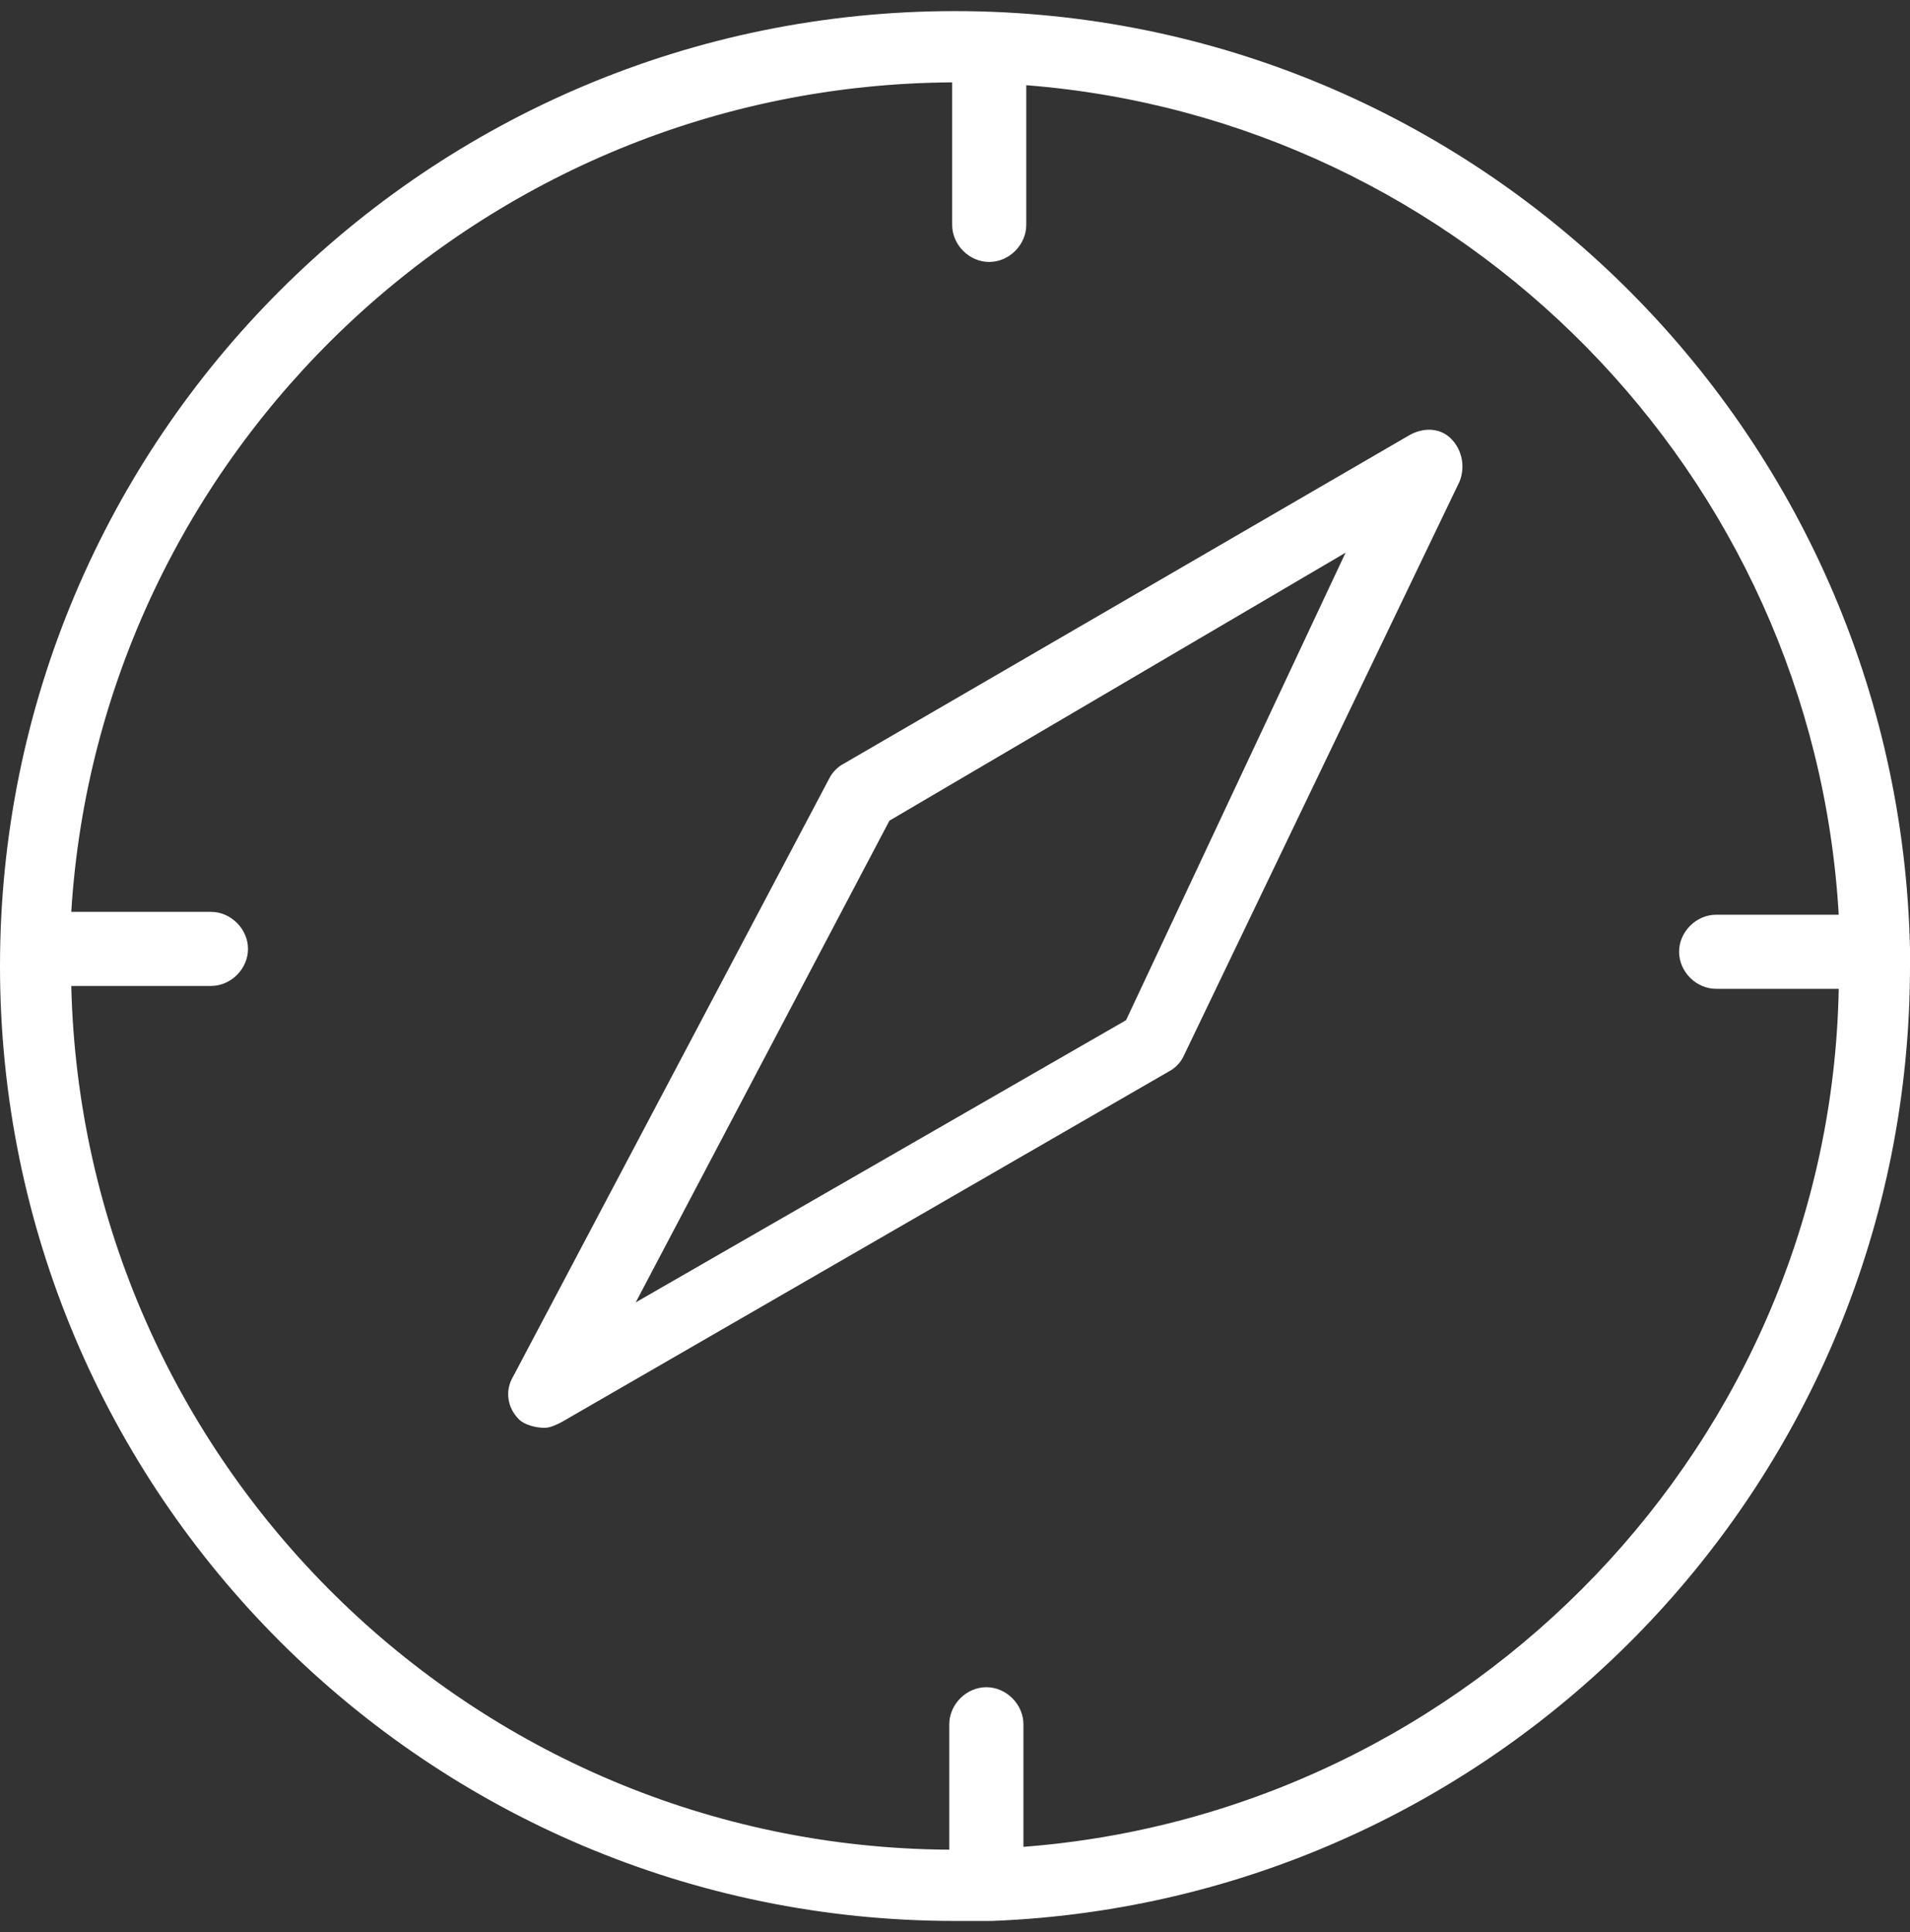
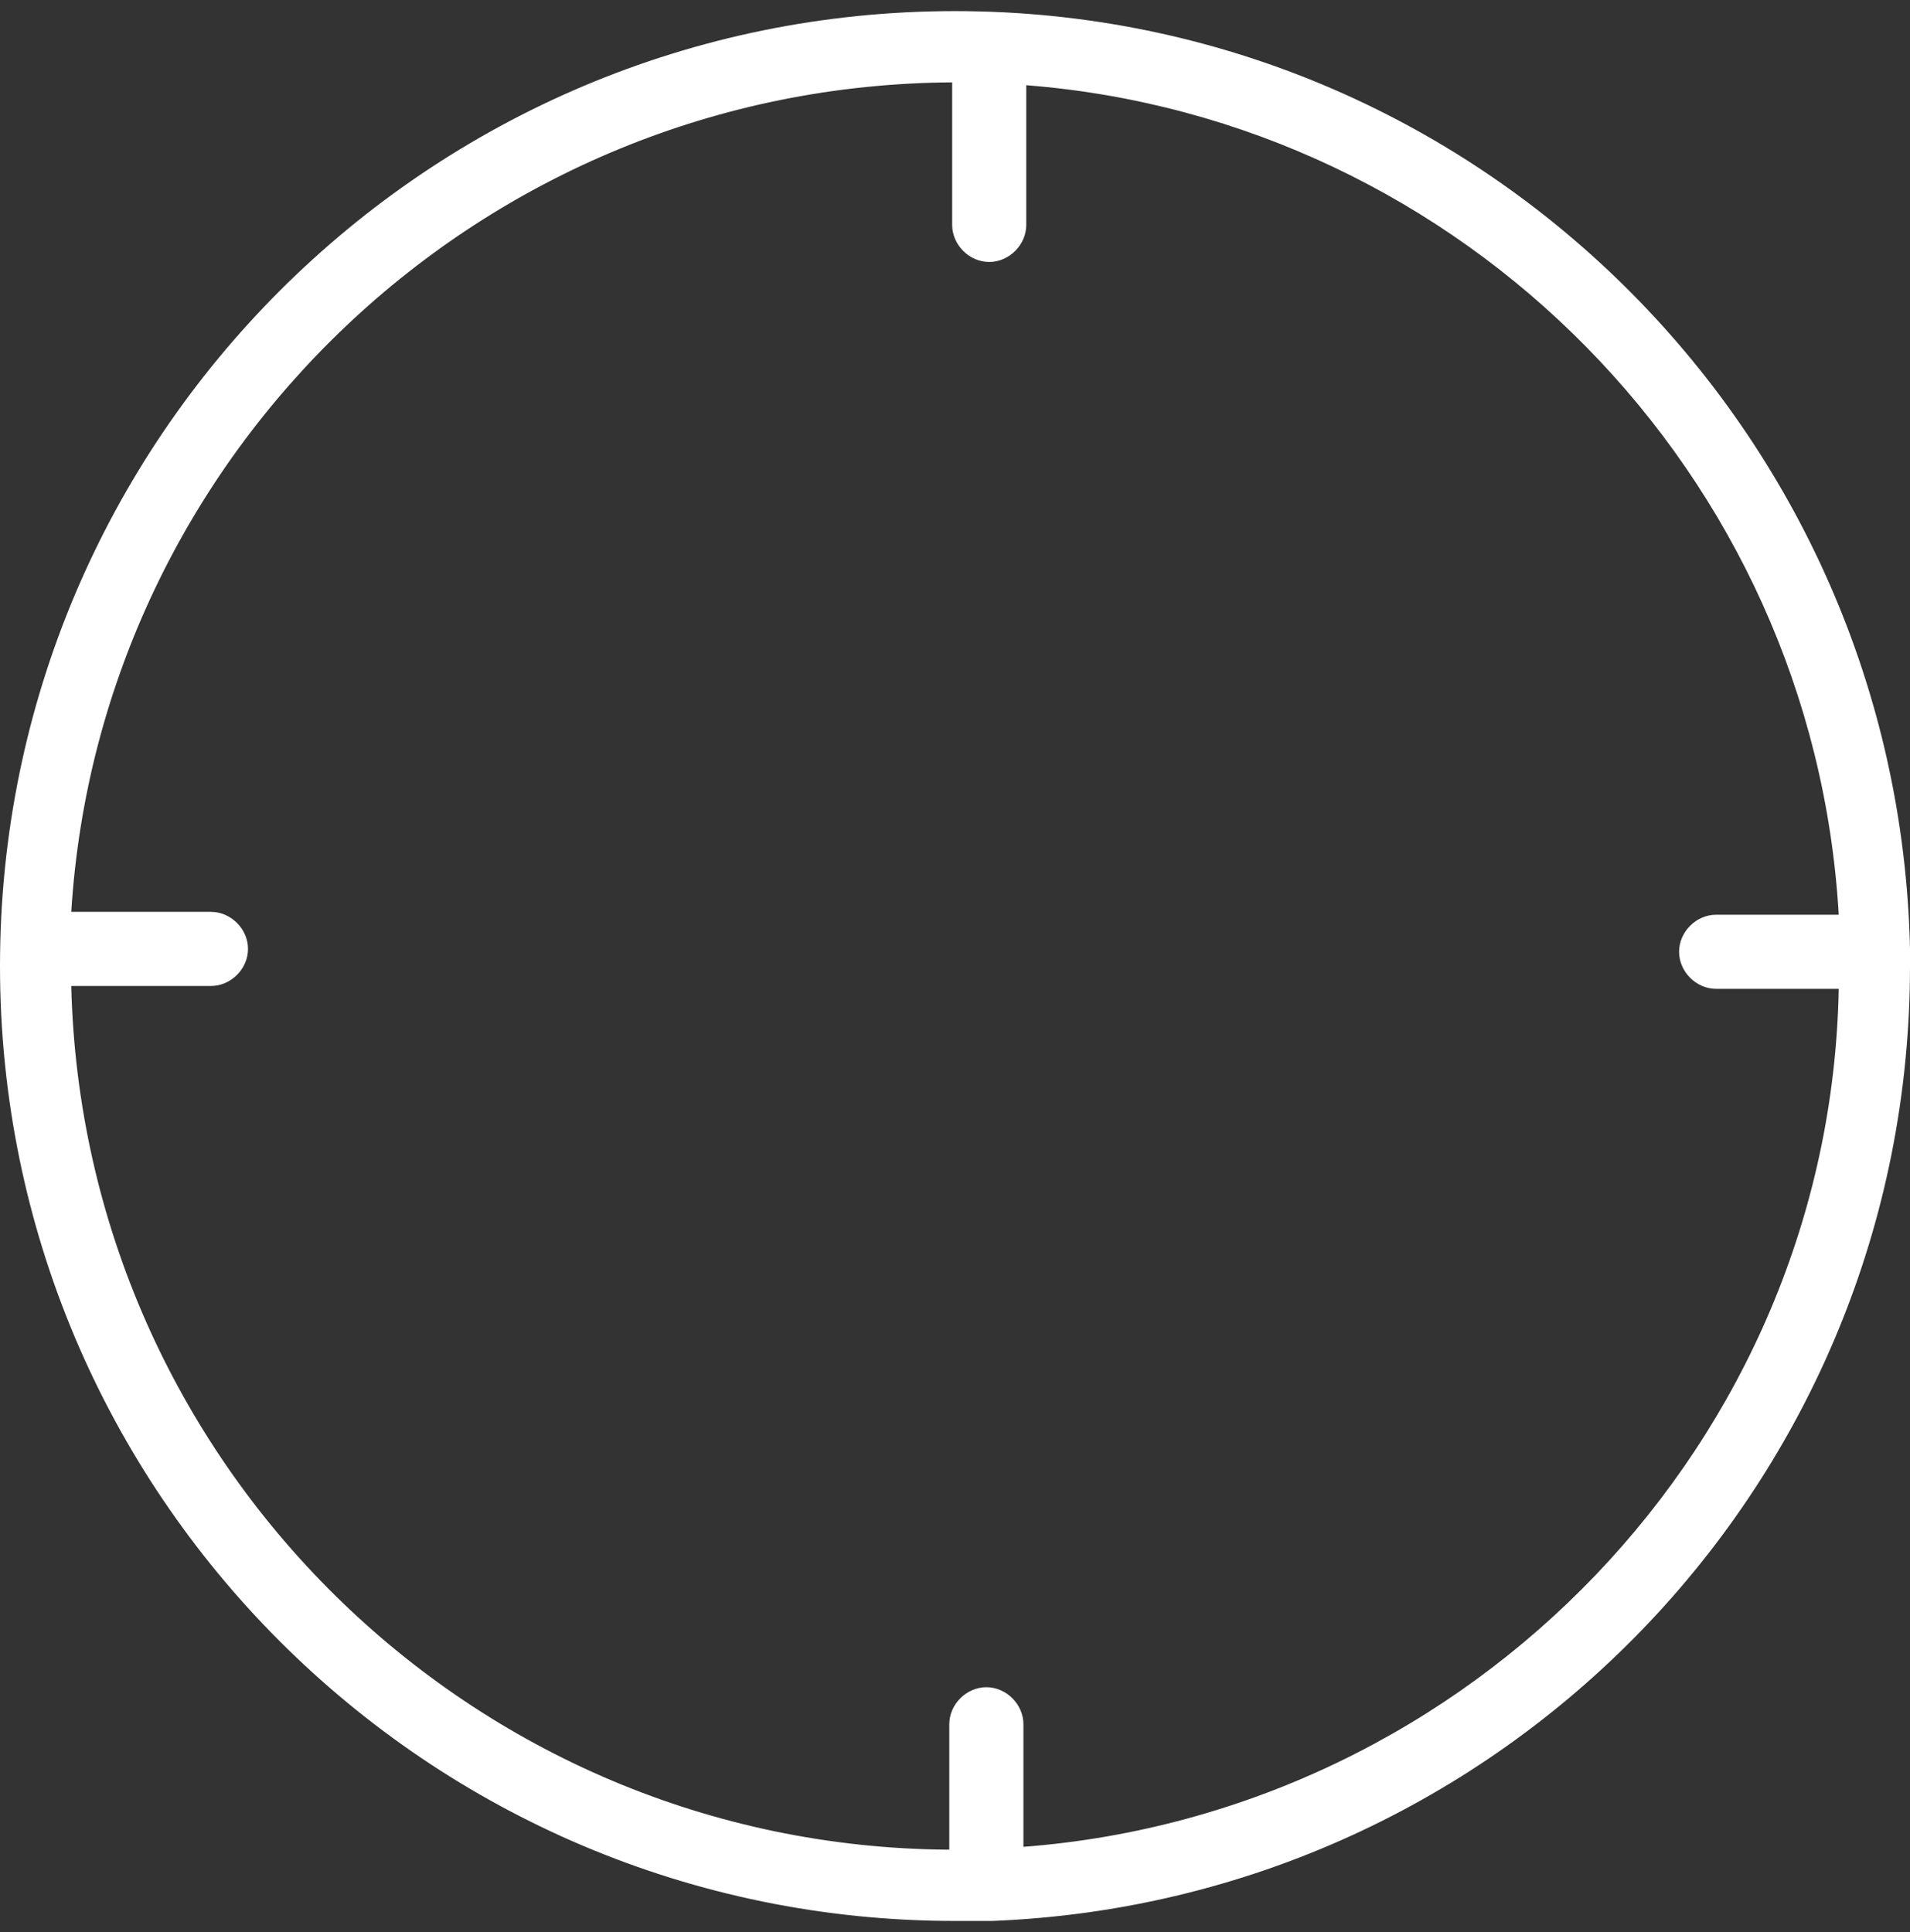
<svg xmlns="http://www.w3.org/2000/svg" width="86" height="87" viewBox="0 0 86 87" fill="none">
  <rect x="0" y="0" width="86" height="87" fill="#333333" stroke="none" />
-   <path d="M63.409 19.625L37.994 34.387C37.738 34.515 37.481 34.772 37.352 35.028L23.105 61.984C22.72 62.625 22.848 63.395 23.361 63.909C23.618 64.166 24.132 64.294 24.517 64.294C24.773 64.294 25.03 64.166 25.287 64.037L52.627 48.249C52.884 48.121 53.141 47.864 53.269 47.608L65.72 21.679C65.976 21.037 65.848 20.267 65.335 19.754C64.821 19.24 64.051 19.24 63.409 19.625ZM50.702 45.939L28.624 58.646L40.048 36.954L60.585 24.888L50.702 45.939Z" fill="white" />
  <path d="M86 42.73C85.487 19.369 66.49 0.5 43 0.5C19.254 0.5 0 19.754 0 43.5C0 67.246 19.254 86.5 43 86.5C43.385 86.5 43.898 86.5 44.284 86.5H44.412C44.54 86.5 44.54 86.5 44.669 86.5C67.645 85.602 86 66.733 86 43.5C86 43.243 86 43.115 86 42.73ZM46.081 83.163V77.643C46.081 76.745 45.31 75.975 44.412 75.975C43.513 75.975 42.743 76.745 42.743 77.643V83.291C21.179 83.163 3.722 65.834 3.209 44.398H9.499C10.397 44.398 11.167 43.628 11.167 42.73C11.167 41.831 10.397 41.061 9.499 41.061H3.209C4.493 20.395 21.692 3.837 42.872 3.709V10.127C42.872 11.025 43.642 11.796 44.54 11.796C45.439 11.796 46.209 11.025 46.209 10.127V3.837C65.848 5.378 81.636 21.294 82.791 41.19H77.272C76.373 41.19 75.603 41.96 75.603 42.858C75.603 43.757 76.373 44.527 77.272 44.527H82.791C82.406 64.936 66.233 81.622 46.081 83.163Z" fill="white" />
</svg>